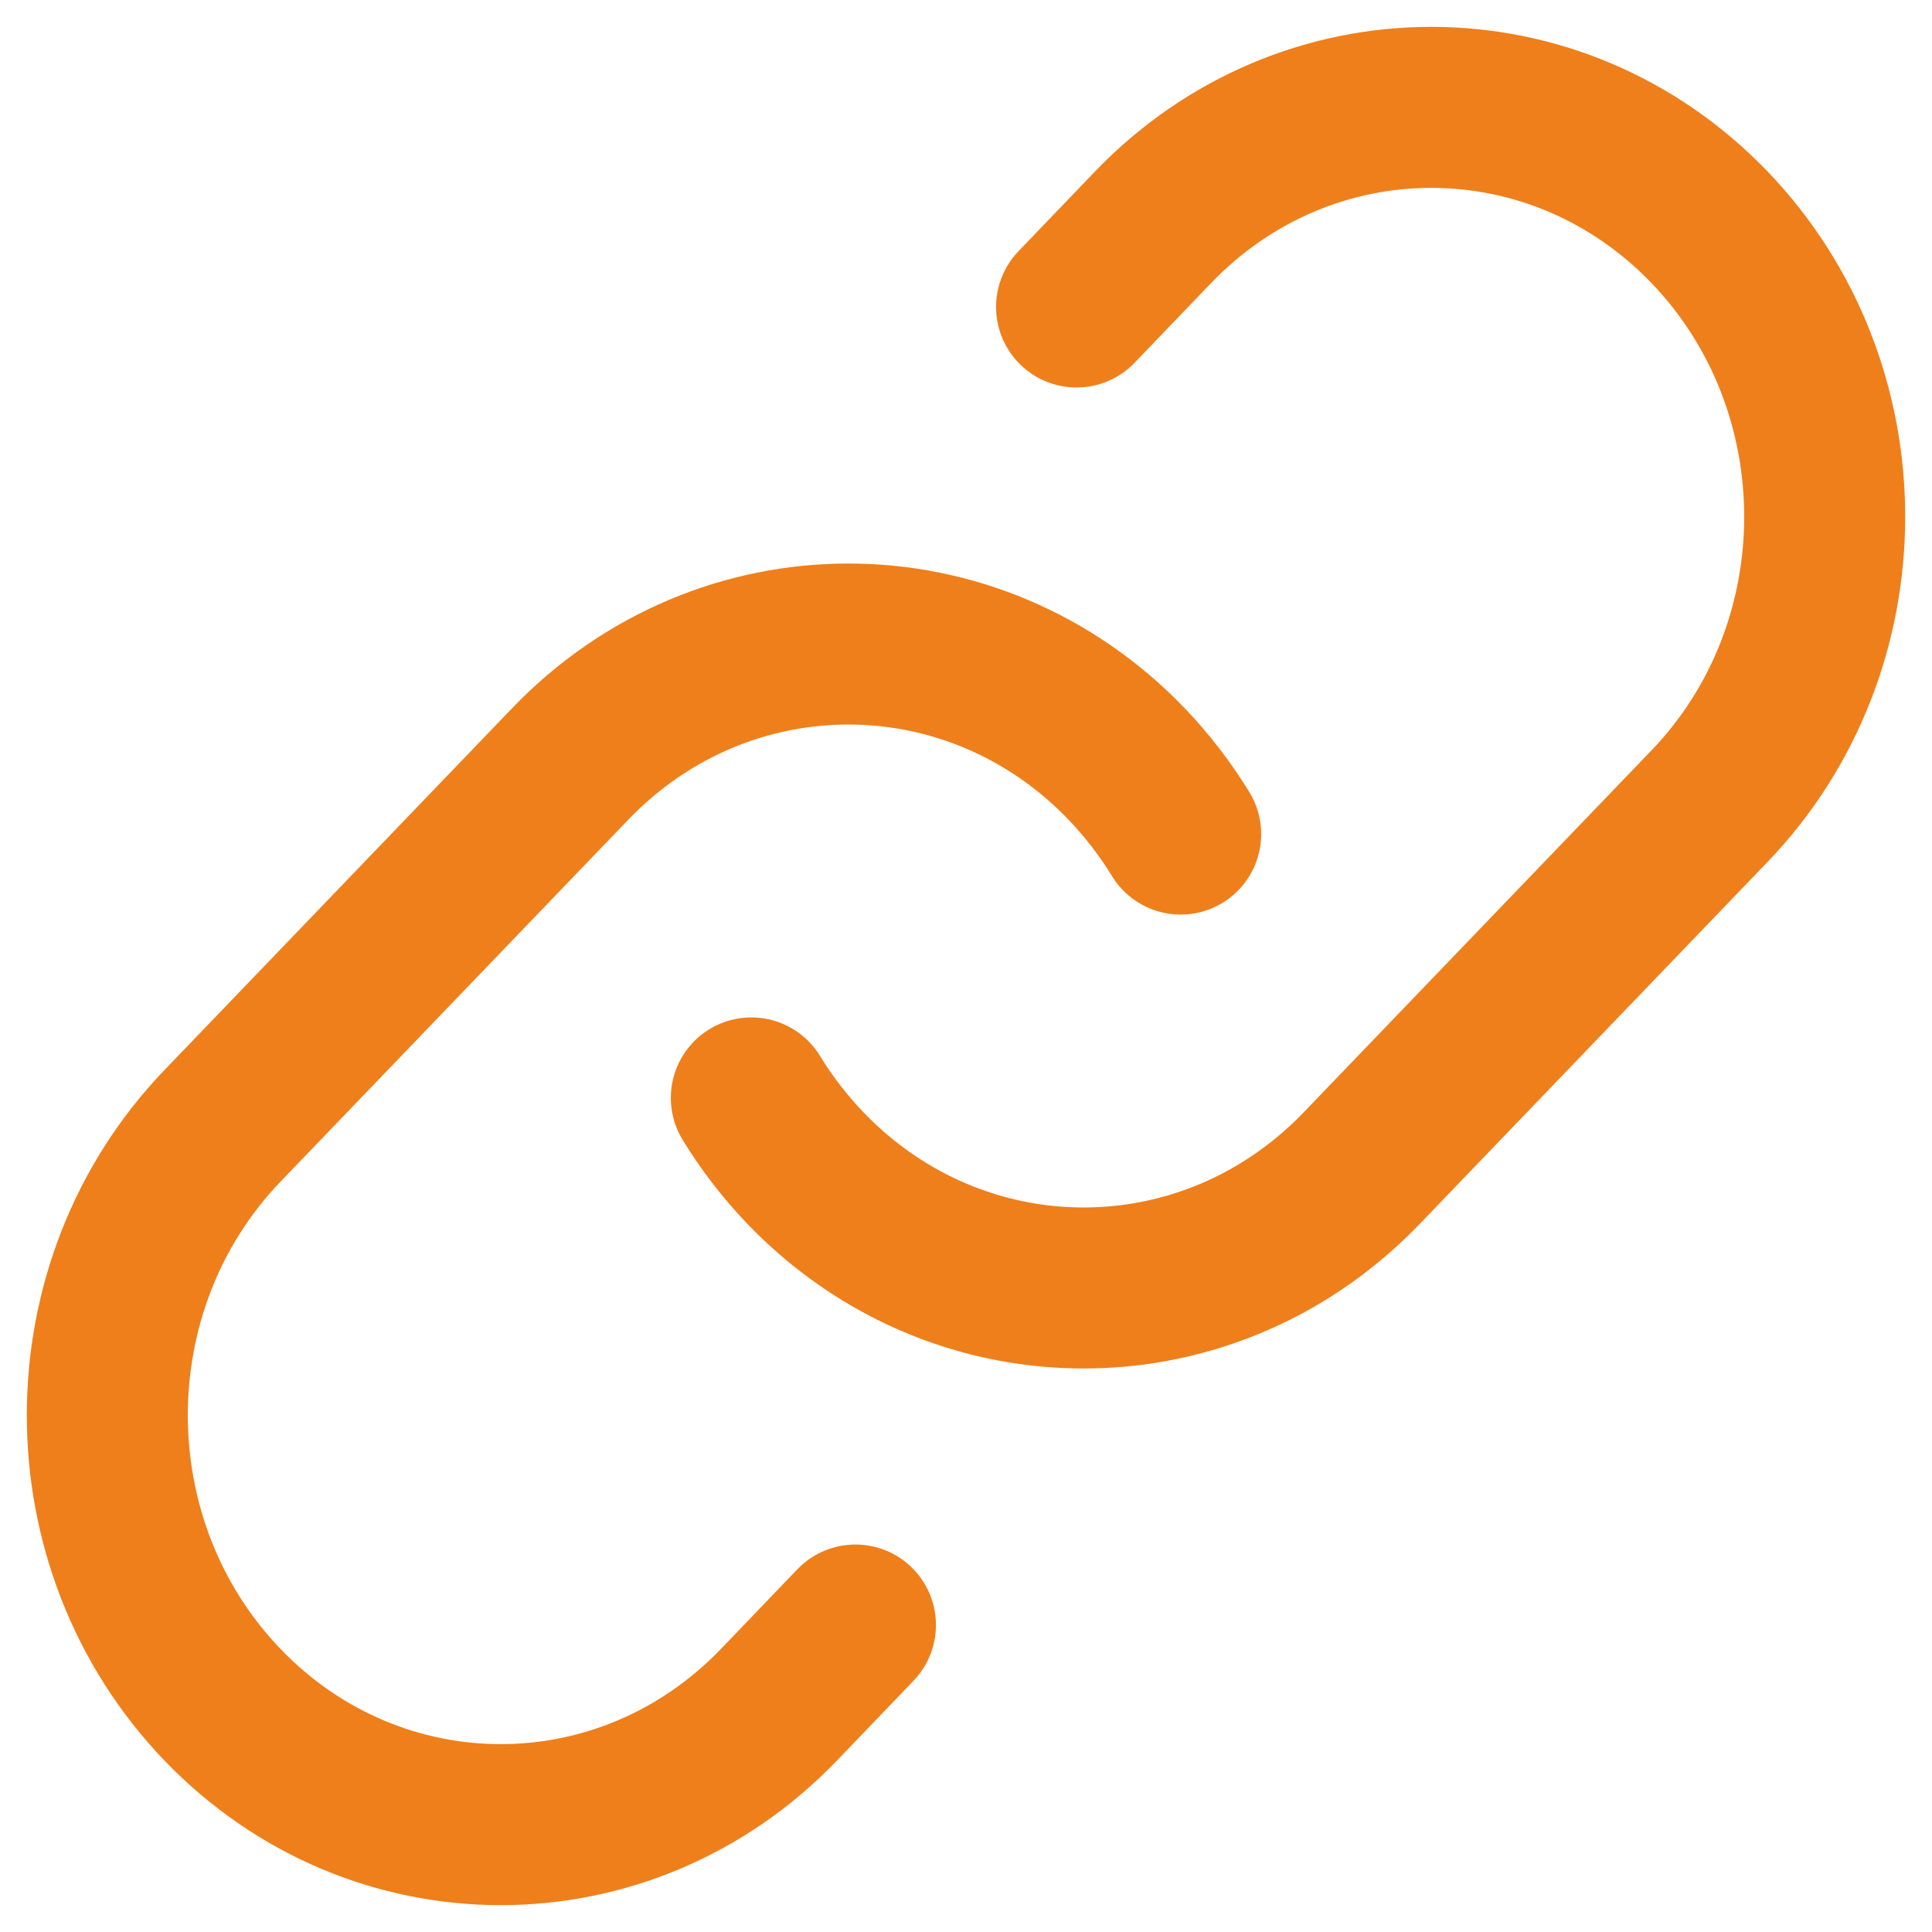
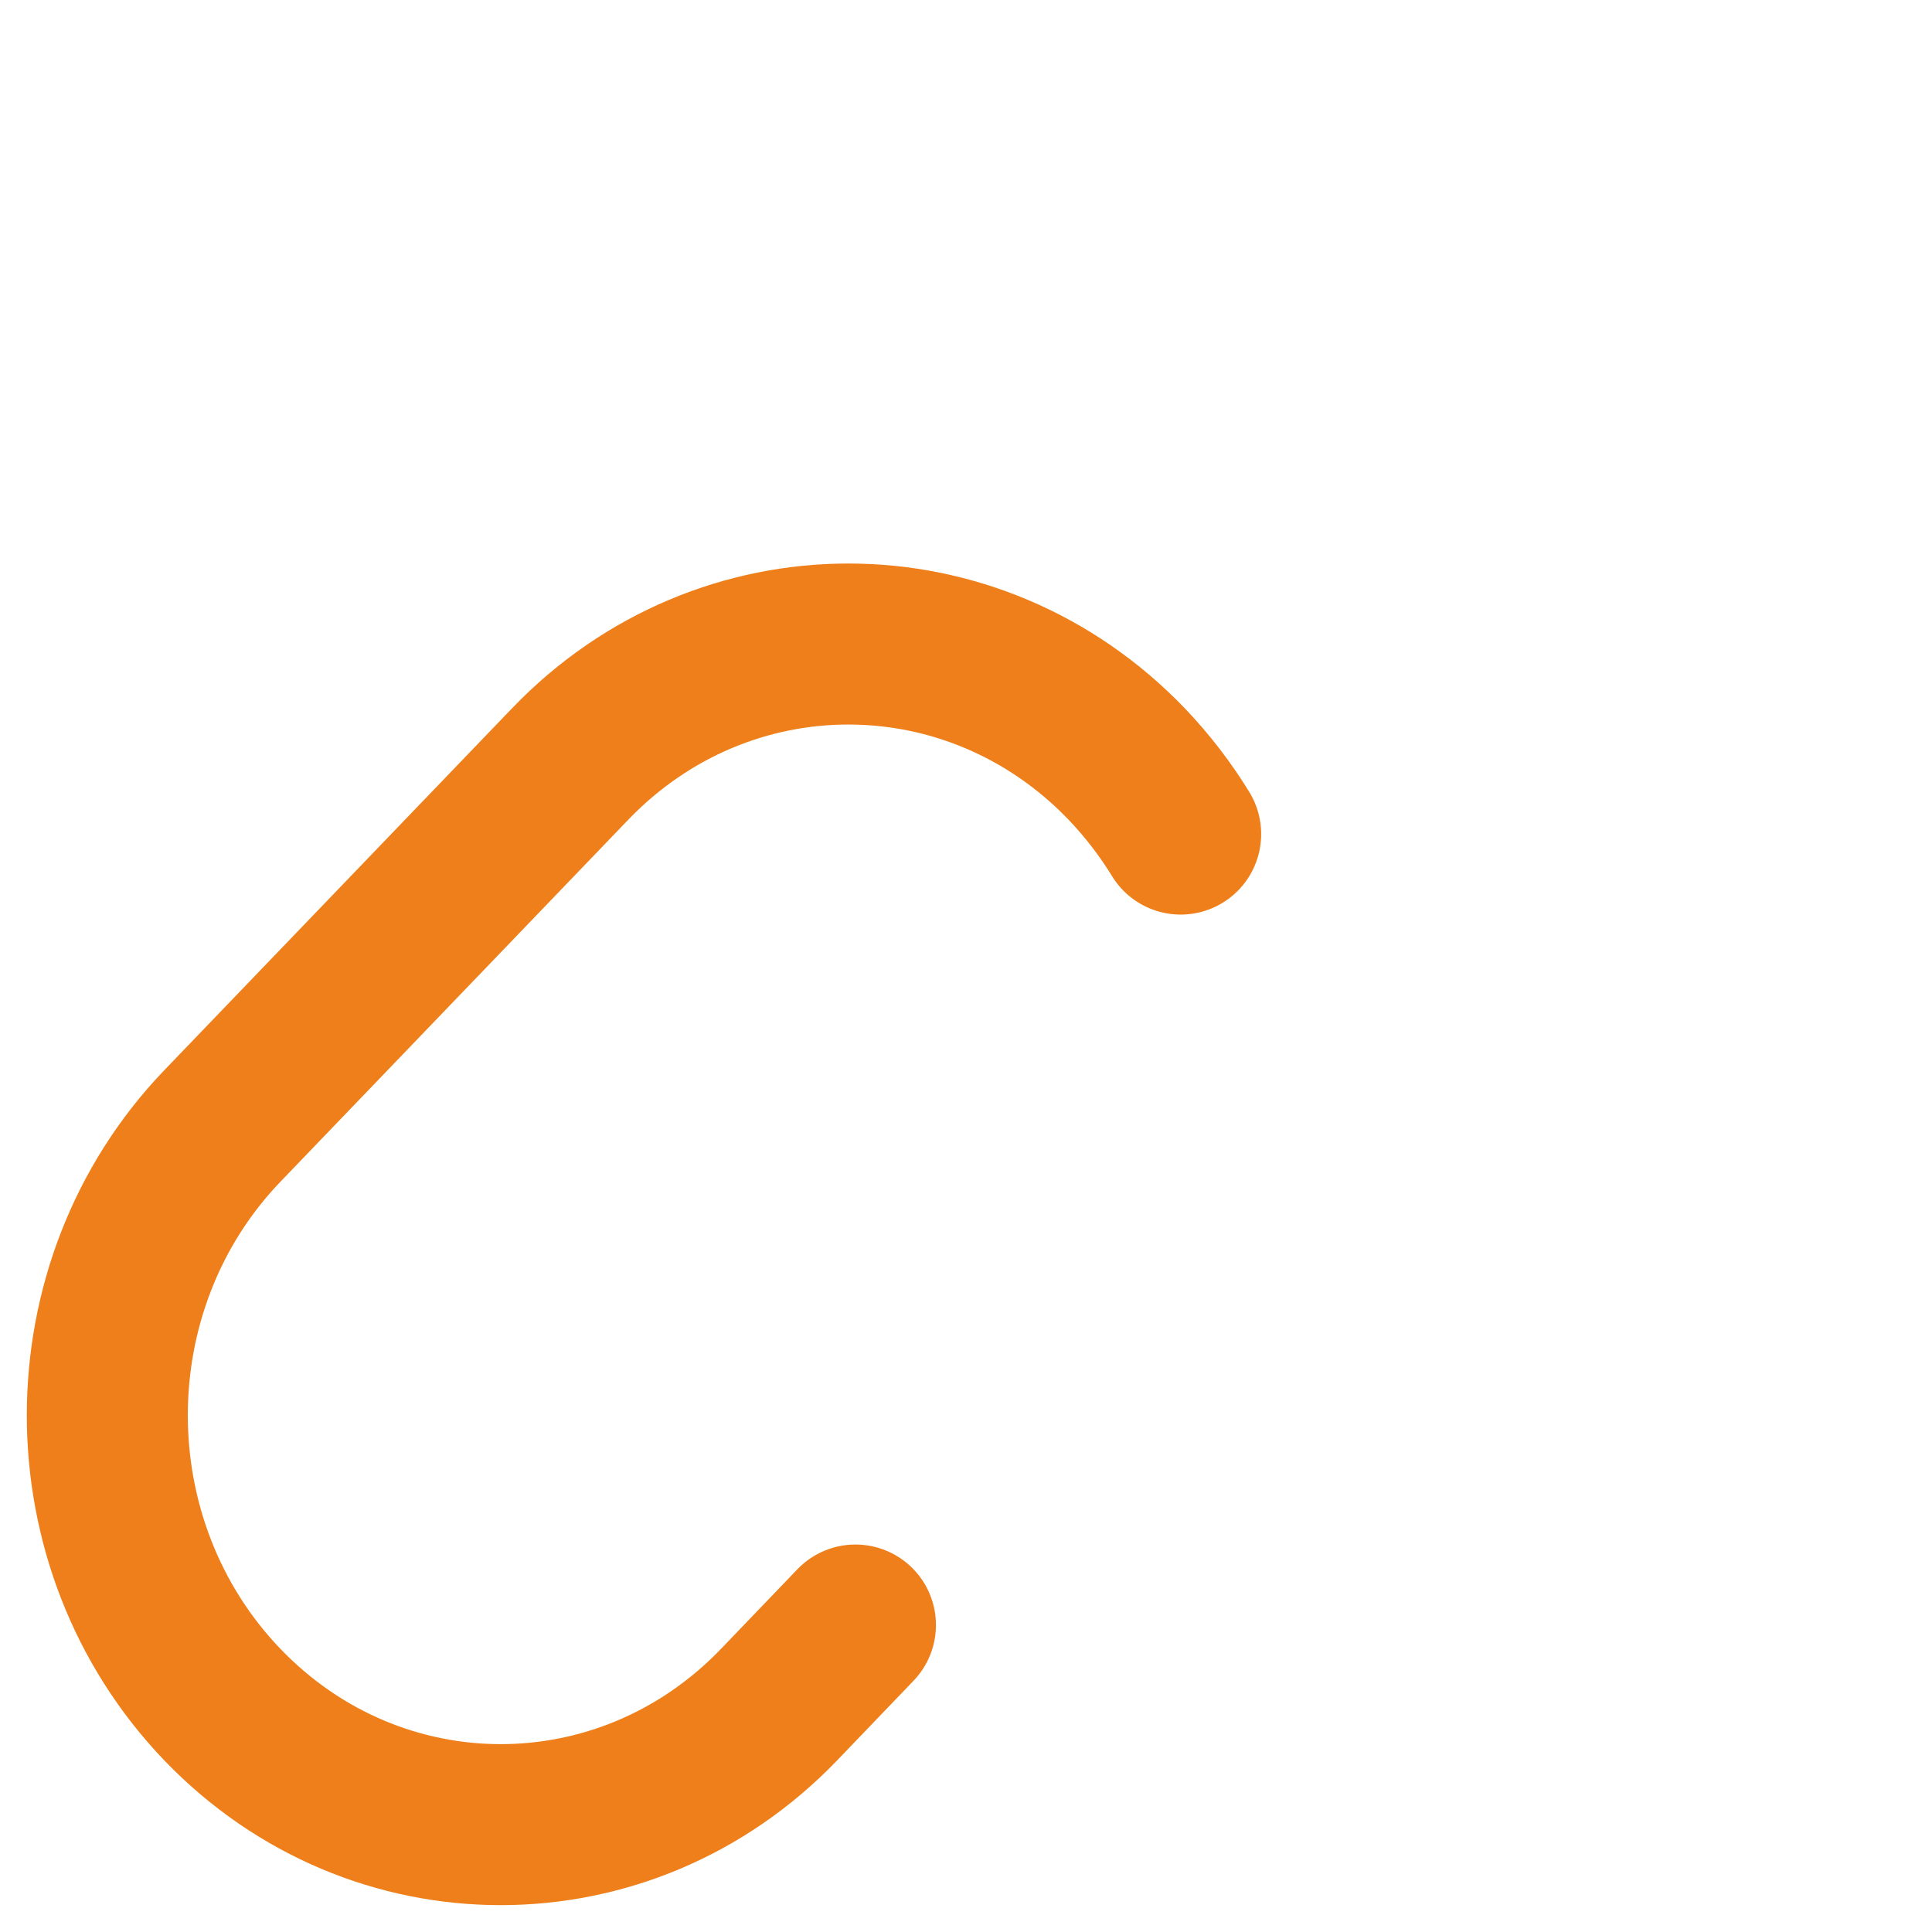
<svg xmlns="http://www.w3.org/2000/svg" width="18" height="18" viewBox="0 0 18 18" fill="none">
-   <path d="M7 10.229C7.142 10.461 7.31 10.68 7.504 10.883C8.712 12.139 10.552 12.336 11.958 11.472C12.218 11.312 12.463 11.116 12.687 10.883L15.927 7.511C17.358 6.022 17.358 3.607 15.927 2.117C14.495 0.628 12.175 0.628 10.743 2.117L10.03 2.86" stroke="#EF7F1A" stroke-width="1.5" stroke-linecap="round" />
  <path d="M7.97 15.14L7.257 15.883C5.825 17.372 3.505 17.372 2.073 15.883C0.642 14.393 0.642 11.978 2.073 10.489L5.313 7.117C6.744 5.628 9.065 5.628 10.496 7.117C10.69 7.32 10.858 7.539 11 7.771" stroke="#EF7F1A" stroke-width="1.5" stroke-linecap="round" />
</svg>